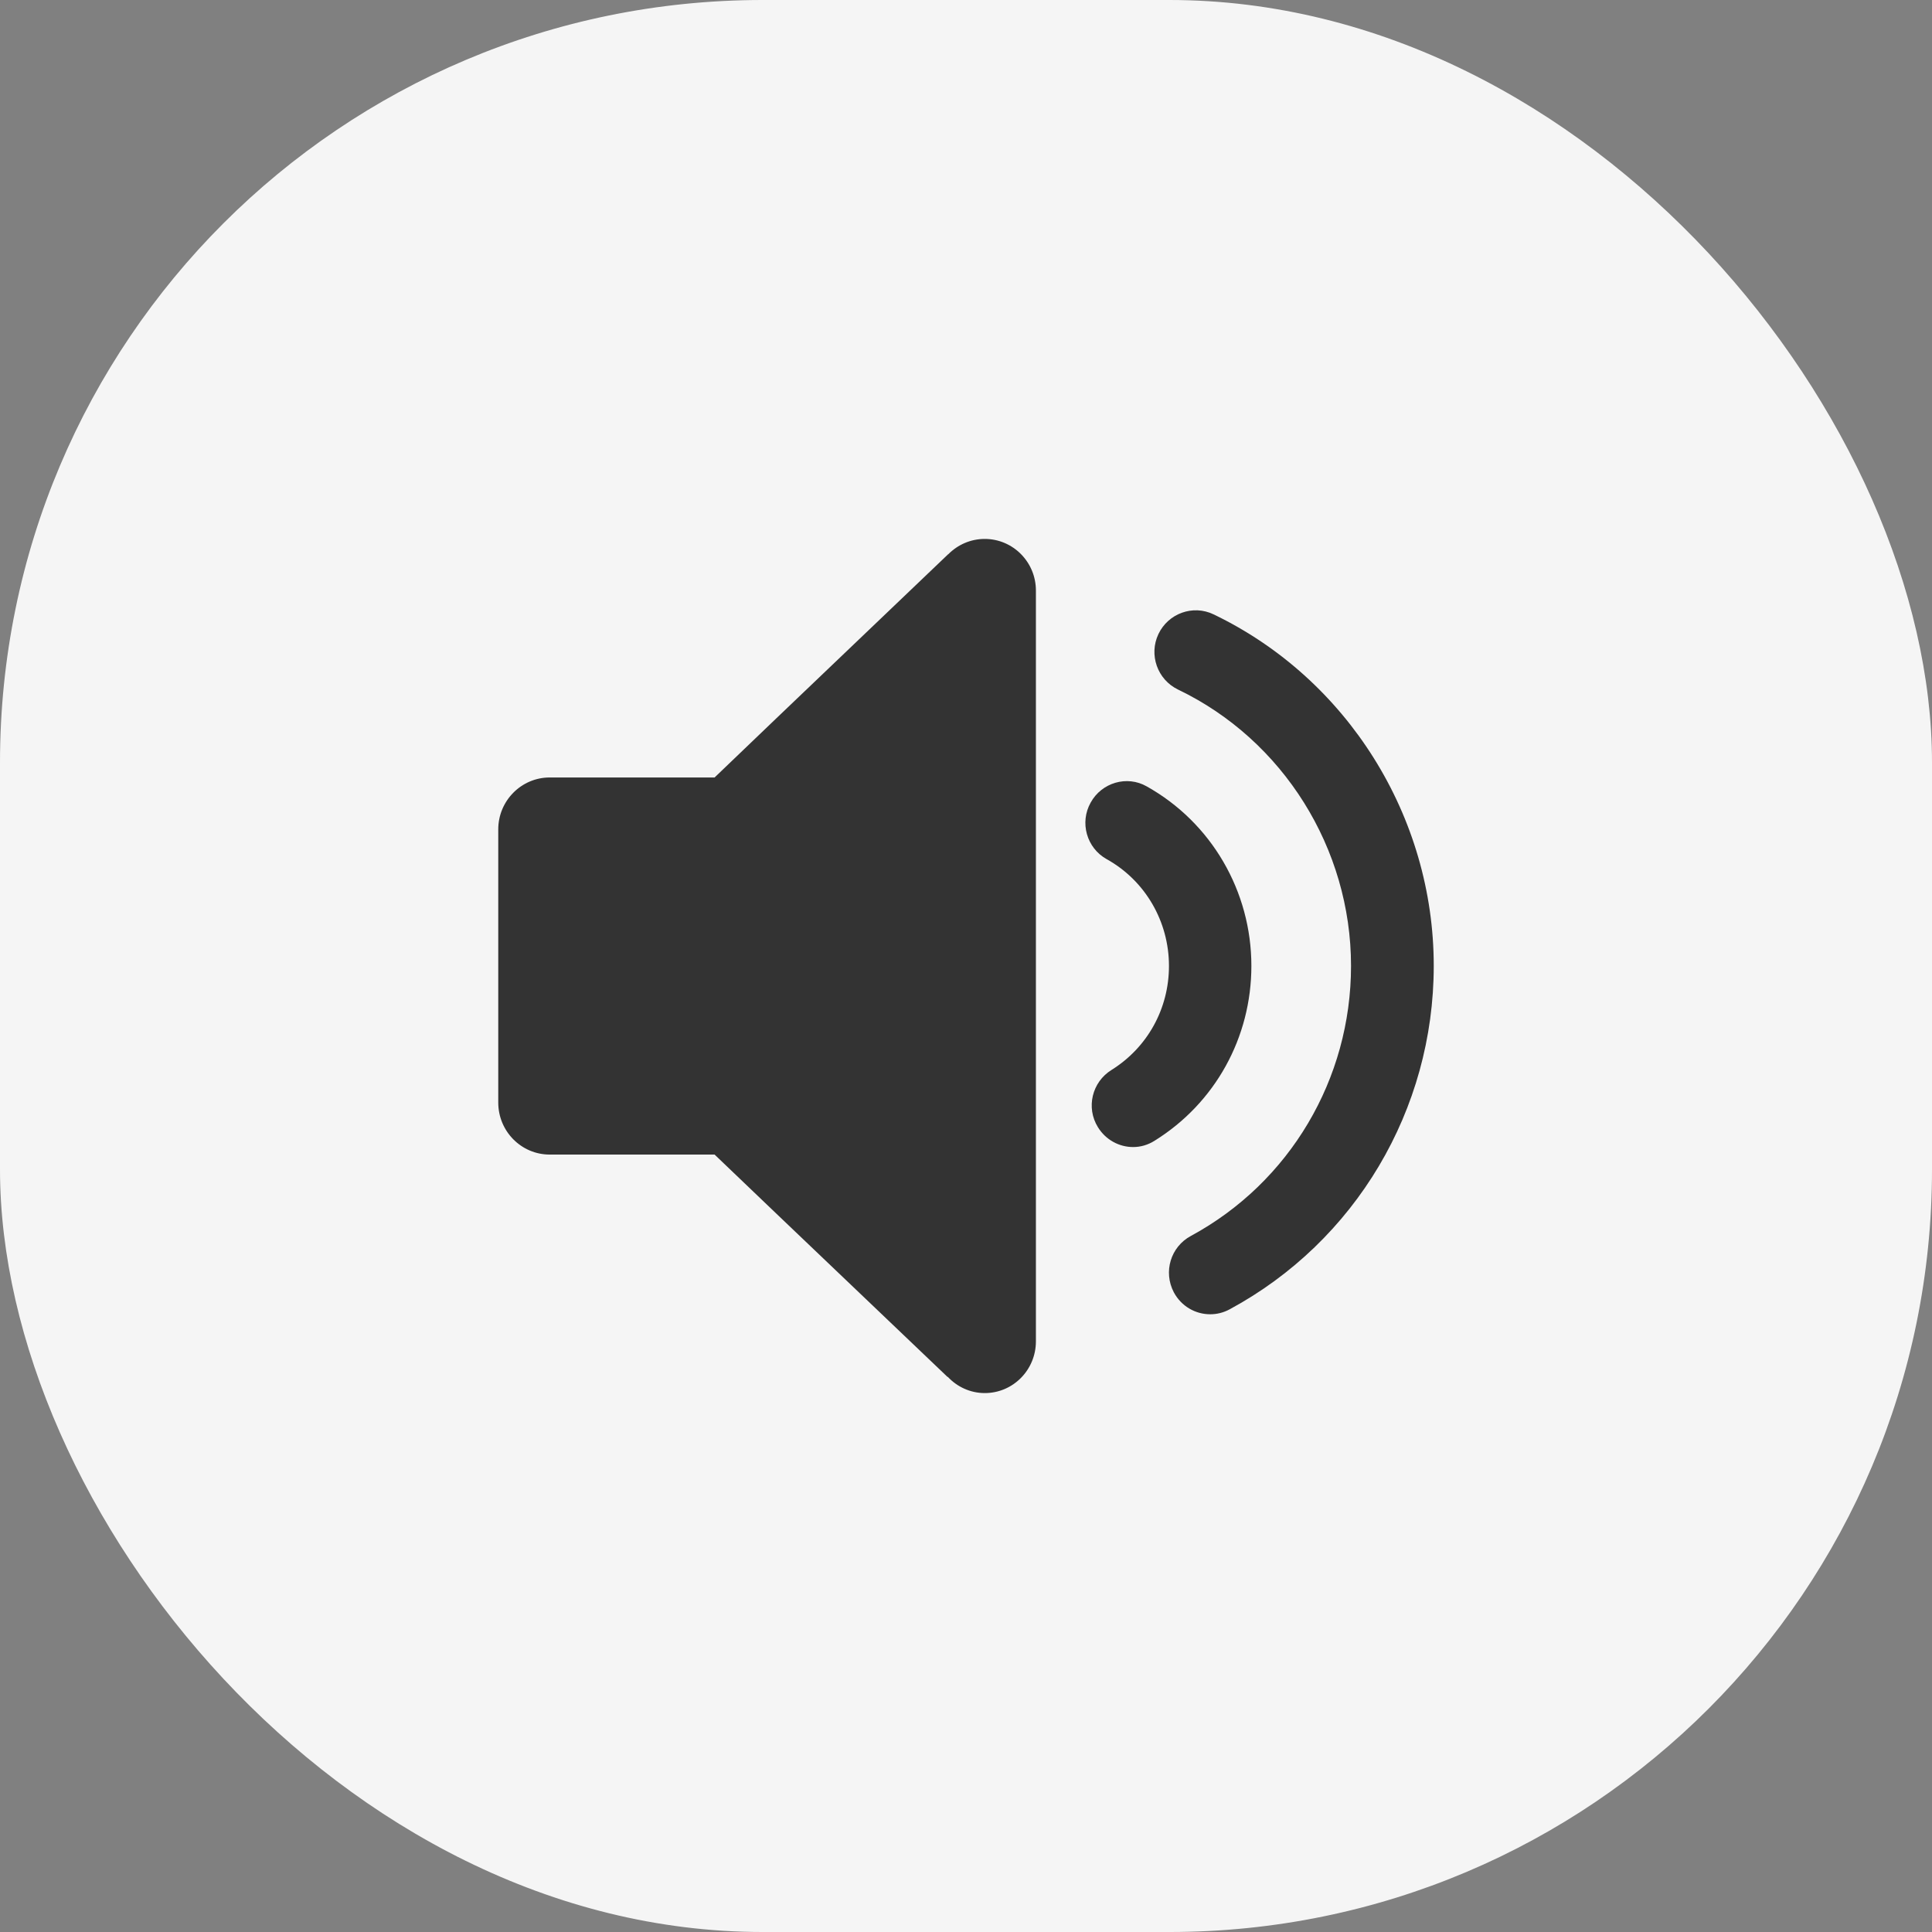
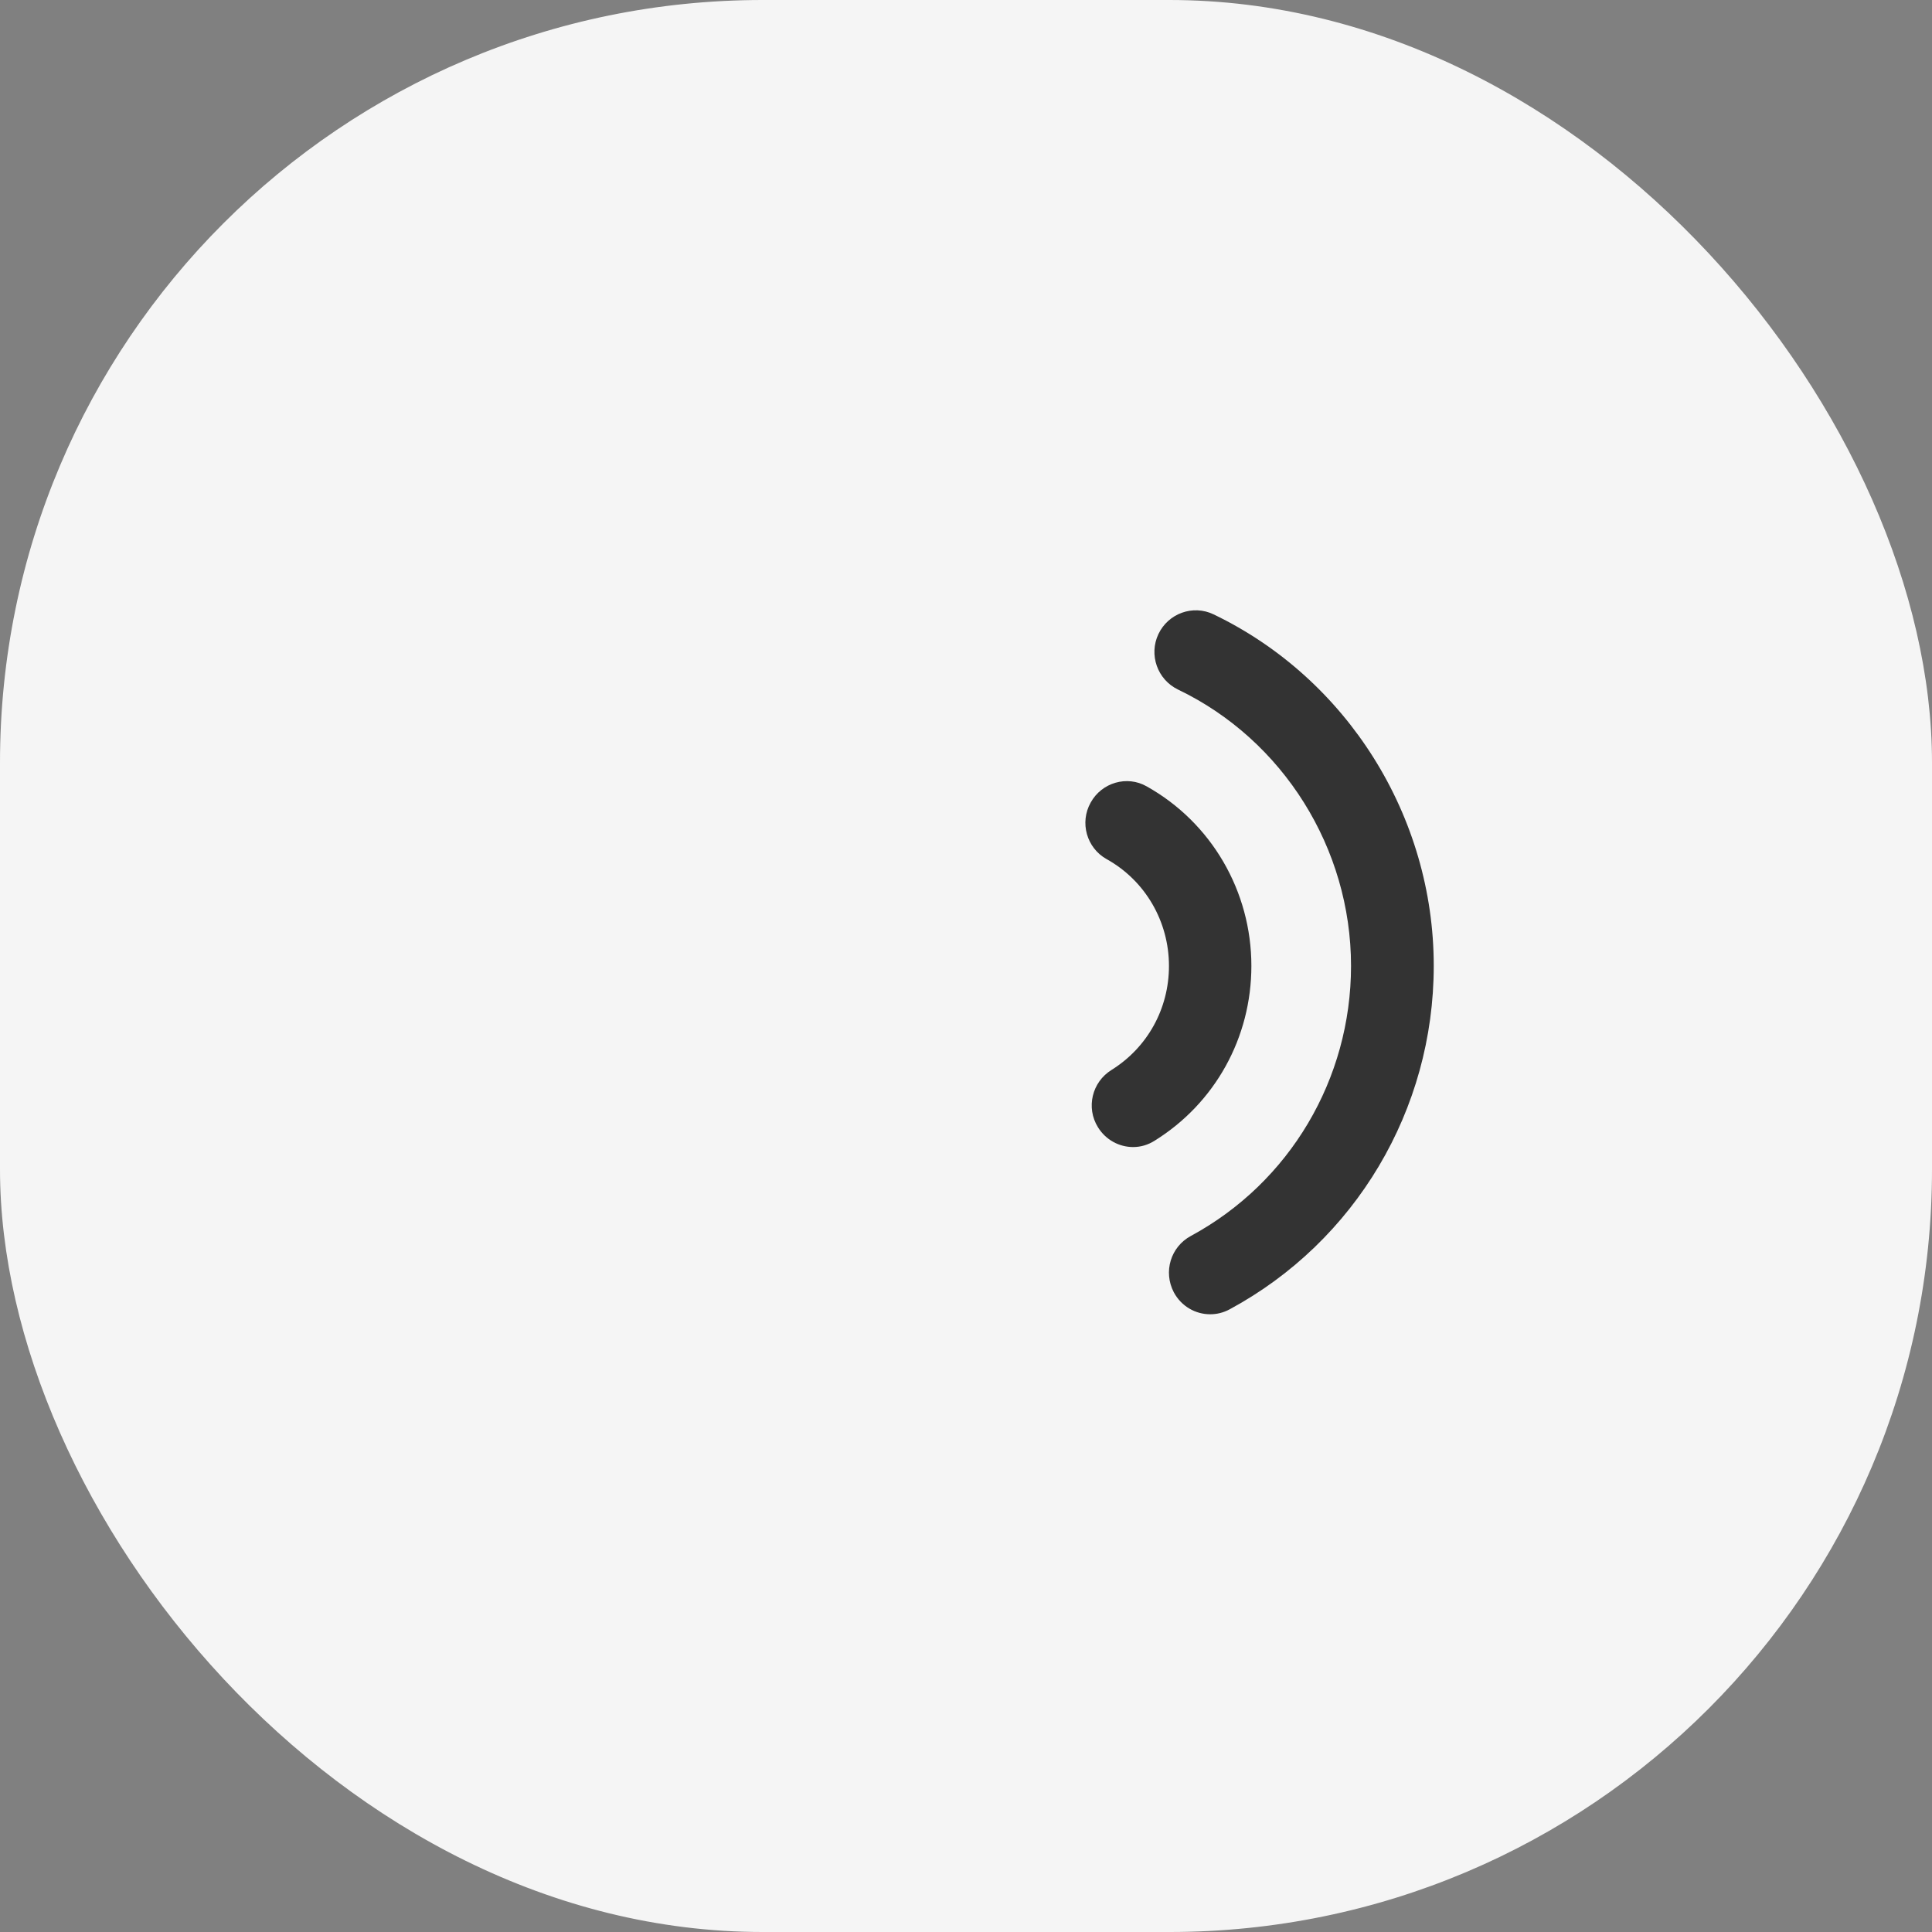
<svg xmlns="http://www.w3.org/2000/svg" width="38" height="38" viewBox="0 0 38 38" fill="none">
  <rect x="0" y="0" width="38" height="38" fill="#808080" stroke="none" />
  <rect width="38" height="38" rx="15" fill="#F5F5F5" />
  <path d="M22.287 22.561C22.014 22.561 21.749 22.421 21.595 22.171C21.357 21.787 21.477 21.283 21.863 21.044C22.569 20.603 22.992 19.84 22.992 18.999C22.992 18.125 22.526 17.32 21.766 16.898C21.372 16.678 21.232 16.178 21.452 15.786C21.669 15.391 22.167 15.247 22.552 15.466C23.828 16.179 24.613 17.531 24.613 18.998C24.613 20.407 23.901 21.695 22.712 22.435C22.579 22.52 22.434 22.561 22.287 22.561Z" fill="#333333" />
  <path d="M23.803 25.85C23.513 25.85 23.235 25.694 23.087 25.417C22.877 25.015 23.025 24.525 23.422 24.31C25.367 23.258 26.573 21.224 26.573 18.998C26.573 16.688 25.238 14.554 23.169 13.562C22.764 13.366 22.592 12.878 22.785 12.471C22.977 12.066 23.462 11.888 23.868 12.083C26.502 13.347 28.2 16.059 28.2 18.997C28.2 21.828 26.66 24.416 24.187 25.752C24.063 25.819 23.934 25.85 23.803 25.85Z" fill="#333333" />
-   <path d="M19.368 10.6C19.089 10.6 18.835 10.716 18.652 10.901H18.649L15.271 14.127L14.055 15.292H10.812C10.254 15.292 9.8 15.75 9.8 16.313V21.685C9.8 22.252 10.254 22.709 10.812 22.709H14.055L15.271 23.872L18.638 27.084L18.641 27.08C18.823 27.276 19.083 27.4 19.369 27.4C19.926 27.4 20.375 26.944 20.375 26.382V18.999V11.617C20.376 11.056 19.925 10.6 19.368 10.6Z" fill="#333333" />
</svg>